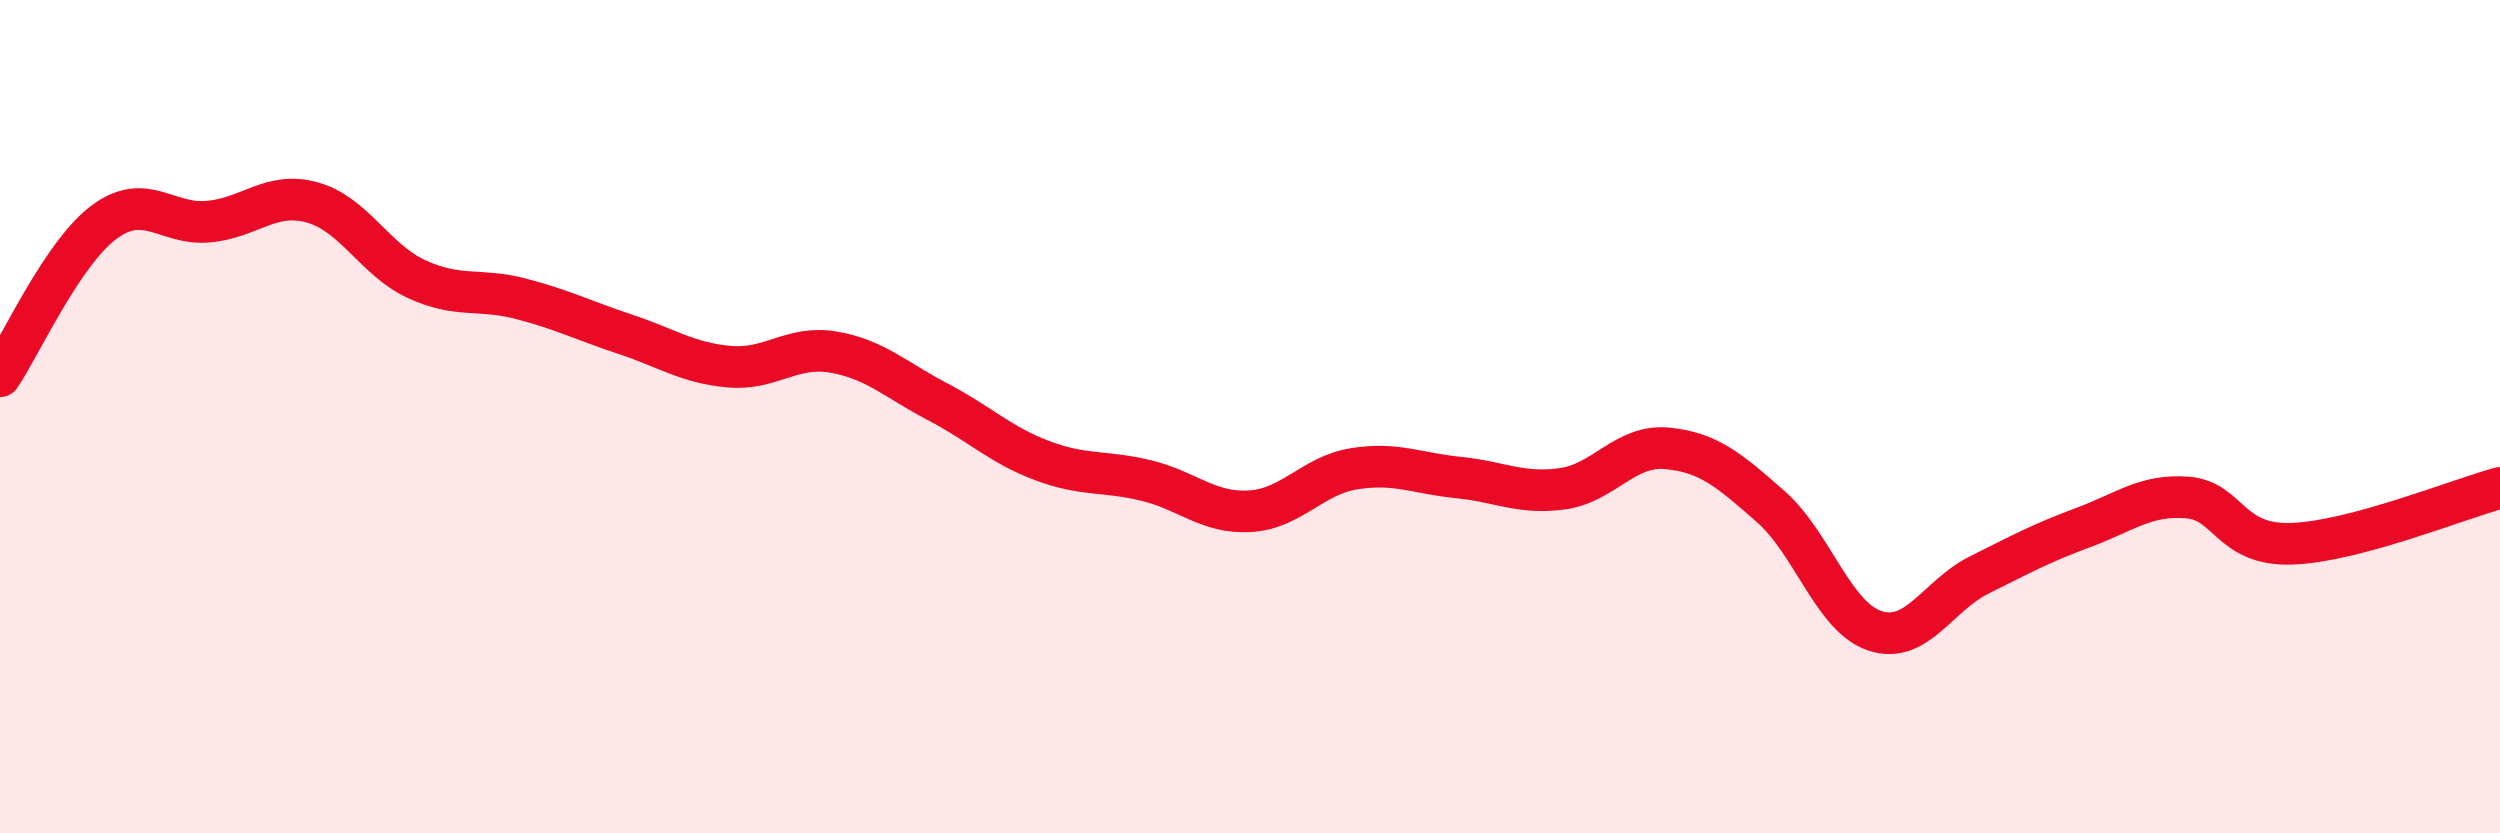
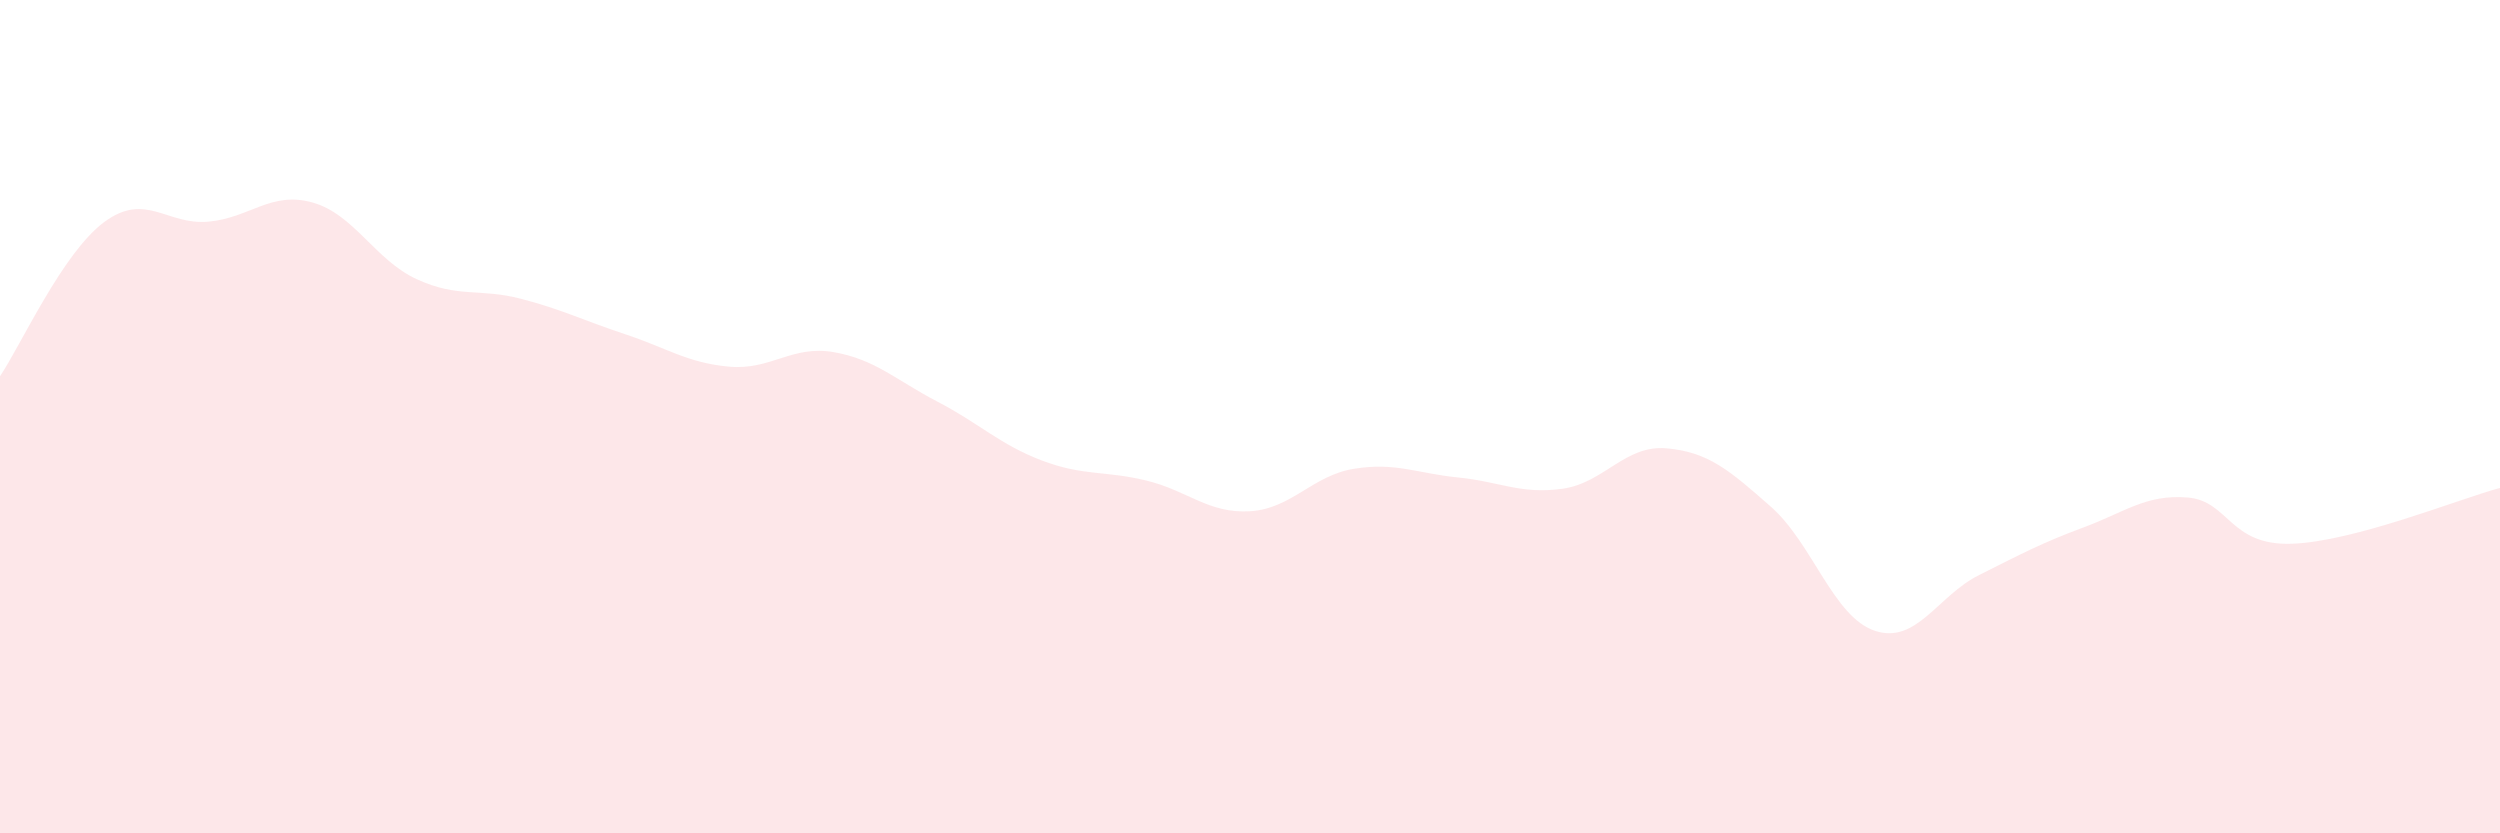
<svg xmlns="http://www.w3.org/2000/svg" width="60" height="20" viewBox="0 0 60 20">
  <path d="M 0,9.03 C 0.5,8.29 1.5,6.07 2.5,5.33 C 3.5,4.59 4,5.41 5,5.32 C 6,5.23 6.5,4.58 7.5,4.86 C 8.5,5.14 9,6.24 10,6.7 C 11,7.16 11.5,6.91 12.5,7.17 C 13.5,7.43 14,7.69 15,8.02 C 16,8.35 16.5,8.71 17.5,8.8 C 18.5,8.89 19,8.28 20,8.45 C 21,8.62 21.5,9.12 22.5,9.64 C 23.5,10.16 24,10.67 25,11.05 C 26,11.43 26.5,11.29 27.5,11.53 C 28.5,11.77 29,12.33 30,12.27 C 31,12.21 31.5,11.41 32.5,11.25 C 33.5,11.09 34,11.36 35,11.46 C 36,11.56 36.5,11.87 37.5,11.73 C 38.5,11.59 39,10.67 40,10.76 C 41,10.85 41.5,11.28 42.5,12.16 C 43.5,13.04 44,14.81 45,15.14 C 46,15.47 46.5,14.3 47.5,13.8 C 48.5,13.3 49,13.03 50,12.66 C 51,12.29 51.5,11.86 52.5,11.94 C 53.5,12.02 53.5,13.1 55,13.05 C 56.5,13 59,11.98 60,11.71L60 20L0 20Z" fill="#EB0A25" opacity="0.1" stroke-linecap="round" stroke-linejoin="round" />
-   <path d="M 0,9.03 C 0.5,8.29 1.5,6.07 2.5,5.33 C 3.5,4.59 4,5.41 5,5.32 C 6,5.23 6.5,4.58 7.5,4.86 C 8.5,5.14 9,6.24 10,6.7 C 11,7.16 11.5,6.91 12.5,7.17 C 13.5,7.43 14,7.69 15,8.02 C 16,8.35 16.5,8.71 17.5,8.8 C 18.5,8.89 19,8.28 20,8.45 C 21,8.62 21.5,9.12 22.5,9.64 C 23.5,10.16 24,10.67 25,11.05 C 26,11.43 26.5,11.29 27.5,11.53 C 28.5,11.77 29,12.33 30,12.27 C 31,12.21 31.5,11.41 32.5,11.25 C 33.5,11.09 34,11.36 35,11.46 C 36,11.56 36.5,11.87 37.5,11.73 C 38.5,11.59 39,10.67 40,10.76 C 41,10.85 41.5,11.28 42.5,12.16 C 43.5,13.04 44,14.81 45,15.14 C 46,15.47 46.5,14.3 47.5,13.8 C 48.5,13.3 49,13.03 50,12.66 C 51,12.29 51.5,11.86 52.5,11.94 C 53.5,12.02 53.5,13.1 55,13.05 C 56.5,13 59,11.98 60,11.71" stroke="#EB0A25" stroke-width="1" fill="none" stroke-linecap="round" stroke-linejoin="round" />
</svg>